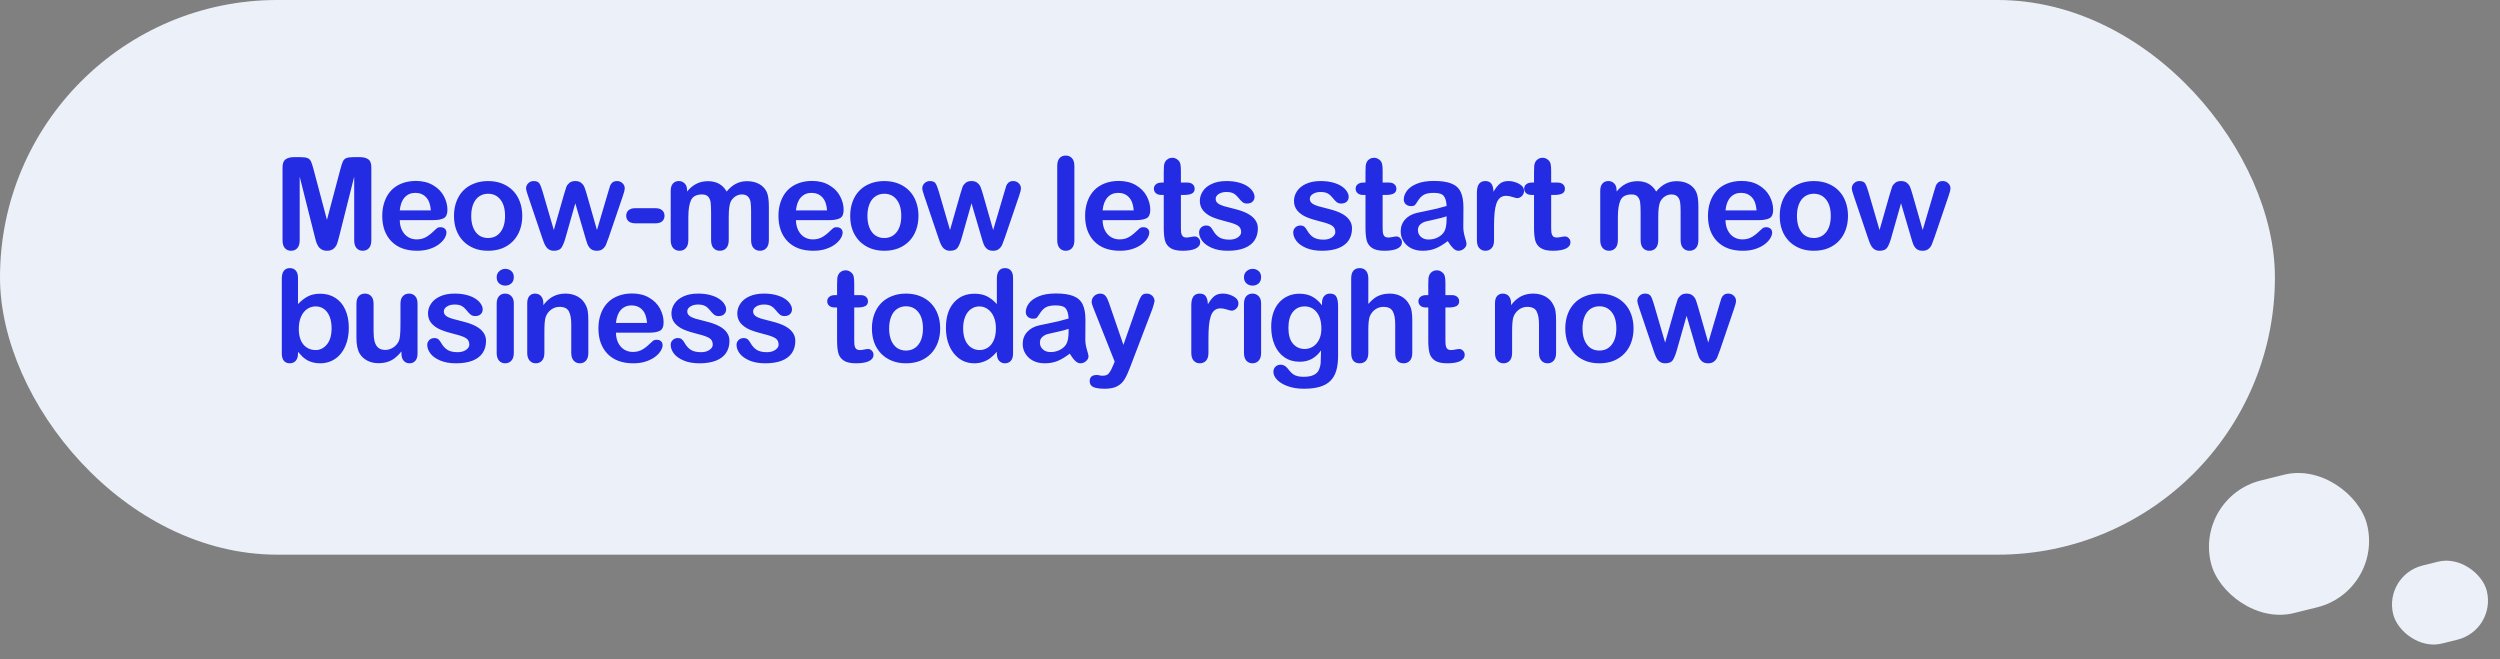
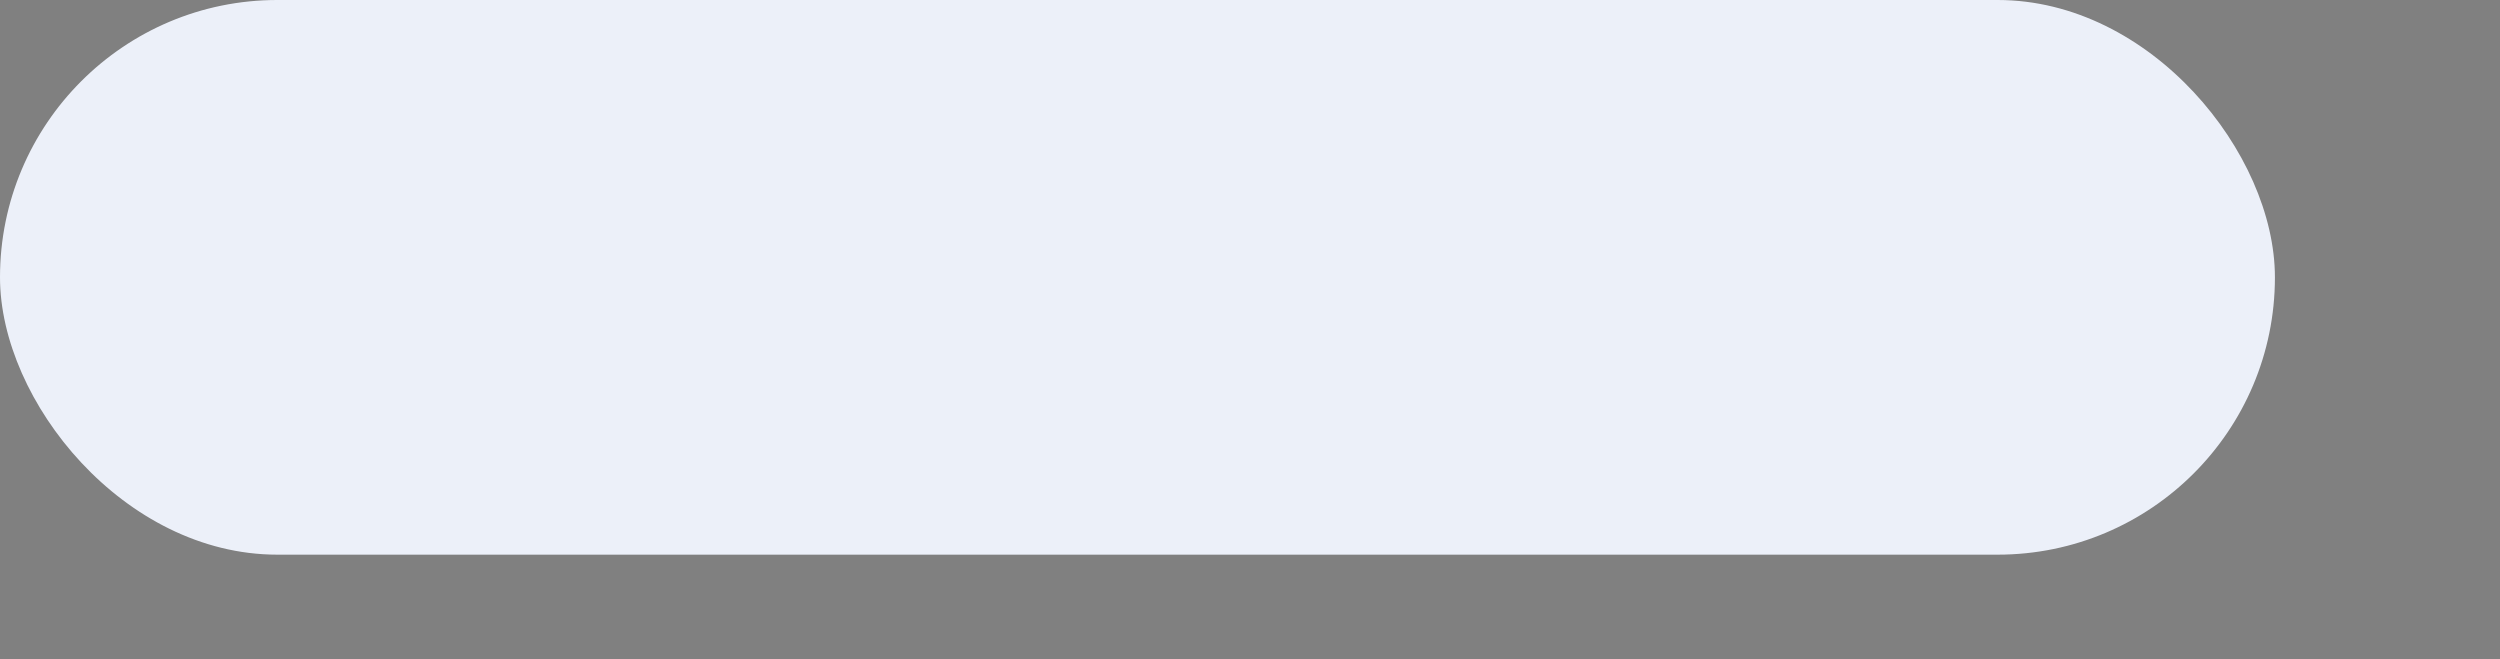
<svg xmlns="http://www.w3.org/2000/svg" width="311" height="82" viewBox="0 0 311 82" fill="none">
  <rect x="0" y="0" width="311" height="82" fill="#808080" stroke="none" />
  <rect width="283" height="69" rx="34.5" fill="#ECF0F9" />
-   <rect x="273" y="61.821" width="20" height="17" rx="8.5" transform="rotate(-13.948 273 61.821)" fill="#ECF0F9" />
-   <rect x="296.508" y="71.558" width="12" height="10" rx="5" transform="rotate(-13.948 296.508 71.558)" fill="#ECF0F9" />
-   <path d="M39.117 29.273L37.281 21.977V29.883C37.281 30.32 37.182 30.648 36.984 30.867C36.792 31.086 36.534 31.195 36.211 31.195C35.898 31.195 35.643 31.088 35.445 30.875C35.247 30.656 35.148 30.326 35.148 29.883V20.82C35.148 20.32 35.279 19.984 35.539 19.812C35.8 19.635 36.151 19.547 36.594 19.547H37.312C37.745 19.547 38.057 19.586 38.25 19.664C38.448 19.742 38.594 19.883 38.688 20.086C38.781 20.289 38.888 20.62 39.008 21.078L40.672 27.352L42.336 21.078C42.456 20.62 42.562 20.289 42.656 20.086C42.75 19.883 42.893 19.742 43.086 19.664C43.284 19.586 43.599 19.547 44.031 19.547H44.75C45.193 19.547 45.544 19.635 45.805 19.812C46.065 19.984 46.195 20.32 46.195 20.82V29.883C46.195 30.32 46.096 30.648 45.898 30.867C45.706 31.086 45.445 31.195 45.117 31.195C44.81 31.195 44.557 31.086 44.359 30.867C44.161 30.648 44.062 30.32 44.062 29.883V21.977L42.227 29.273C42.107 29.747 42.008 30.096 41.93 30.32C41.857 30.539 41.719 30.74 41.516 30.922C41.312 31.104 41.031 31.195 40.672 31.195C40.401 31.195 40.172 31.135 39.984 31.016C39.797 30.901 39.651 30.753 39.547 30.57C39.443 30.388 39.359 30.188 39.297 29.969C39.24 29.745 39.18 29.513 39.117 29.273ZM53.903 27.383H49.731C49.736 27.867 49.833 28.294 50.02 28.664C50.213 29.034 50.465 29.312 50.778 29.5C51.096 29.688 51.444 29.781 51.825 29.781C52.08 29.781 52.312 29.753 52.52 29.695C52.733 29.633 52.939 29.539 53.137 29.414C53.335 29.284 53.517 29.146 53.684 29C53.851 28.854 54.067 28.656 54.333 28.406C54.442 28.312 54.598 28.266 54.801 28.266C55.02 28.266 55.197 28.326 55.333 28.445C55.468 28.565 55.536 28.734 55.536 28.953C55.536 29.146 55.46 29.372 55.309 29.633C55.158 29.888 54.929 30.135 54.622 30.375C54.319 30.609 53.937 30.805 53.473 30.961C53.015 31.117 52.486 31.195 51.887 31.195C50.517 31.195 49.452 30.805 48.692 30.023C47.931 29.242 47.551 28.182 47.551 26.844C47.551 26.213 47.645 25.63 47.833 25.094C48.02 24.552 48.293 24.088 48.653 23.703C49.012 23.318 49.455 23.023 49.981 22.82C50.507 22.612 51.09 22.508 51.731 22.508C52.564 22.508 53.278 22.685 53.872 23.039C54.471 23.388 54.918 23.841 55.215 24.398C55.512 24.956 55.661 25.523 55.661 26.102C55.661 26.638 55.507 26.987 55.2 27.148C54.892 27.305 54.46 27.383 53.903 27.383ZM49.731 26.172H53.598C53.546 25.443 53.348 24.898 53.004 24.539C52.666 24.174 52.218 23.992 51.661 23.992C51.129 23.992 50.692 24.177 50.348 24.547C50.01 24.912 49.804 25.453 49.731 26.172ZM64.97 26.859C64.97 27.495 64.871 28.081 64.673 28.617C64.475 29.154 64.188 29.615 63.813 30C63.438 30.385 62.99 30.682 62.47 30.891C61.949 31.094 61.363 31.195 60.712 31.195C60.066 31.195 59.485 31.091 58.97 30.883C58.454 30.674 58.006 30.378 57.626 29.992C57.251 29.602 56.965 29.143 56.767 28.617C56.574 28.086 56.477 27.5 56.477 26.859C56.477 26.213 56.577 25.622 56.774 25.086C56.972 24.549 57.256 24.091 57.626 23.711C57.996 23.331 58.444 23.039 58.97 22.836C59.496 22.628 60.077 22.523 60.712 22.523C61.358 22.523 61.944 22.628 62.47 22.836C62.996 23.044 63.446 23.341 63.821 23.727C64.196 24.112 64.48 24.57 64.673 25.102C64.871 25.633 64.97 26.219 64.97 26.859ZM62.829 26.859C62.829 25.99 62.636 25.312 62.251 24.828C61.871 24.344 61.358 24.102 60.712 24.102C60.295 24.102 59.928 24.211 59.61 24.43C59.293 24.643 59.048 24.961 58.876 25.383C58.704 25.805 58.618 26.297 58.618 26.859C58.618 27.417 58.702 27.904 58.868 28.32C59.04 28.737 59.282 29.057 59.595 29.281C59.912 29.5 60.285 29.609 60.712 29.609C61.358 29.609 61.871 29.367 62.251 28.883C62.636 28.393 62.829 27.719 62.829 26.859ZM67.505 23.852L68.896 28.617L70.162 24.188C70.297 23.724 70.396 23.409 70.458 23.242C70.526 23.07 70.648 22.909 70.826 22.758C71.008 22.602 71.255 22.523 71.568 22.523C71.885 22.523 72.133 22.602 72.31 22.758C72.492 22.909 72.62 23.076 72.693 23.258C72.766 23.435 72.867 23.745 72.998 24.188L74.263 28.617L75.669 23.852C75.763 23.508 75.839 23.26 75.896 23.109C75.953 22.953 76.05 22.818 76.185 22.703C76.32 22.583 76.516 22.523 76.771 22.523C77.026 22.523 77.248 22.612 77.435 22.789C77.623 22.966 77.716 23.174 77.716 23.414C77.716 23.633 77.635 23.963 77.474 24.406L75.732 29.516C75.581 29.948 75.464 30.26 75.38 30.453C75.297 30.646 75.164 30.818 74.982 30.969C74.805 31.12 74.56 31.195 74.248 31.195C73.925 31.195 73.669 31.115 73.482 30.953C73.3 30.792 73.164 30.594 73.076 30.359C72.987 30.125 72.891 29.82 72.787 29.445L71.568 25.289L70.388 29.445C70.232 30.023 70.063 30.461 69.88 30.758C69.698 31.049 69.378 31.195 68.919 31.195C68.685 31.195 68.484 31.148 68.318 31.055C68.156 30.966 68.021 30.838 67.912 30.672C67.802 30.5 67.706 30.299 67.623 30.07C67.539 29.836 67.474 29.651 67.427 29.516L65.701 24.406C65.529 23.927 65.443 23.596 65.443 23.414C65.443 23.185 65.534 22.979 65.716 22.797C65.898 22.615 66.123 22.523 66.388 22.523C66.742 22.523 66.982 22.625 67.107 22.828C67.232 23.026 67.365 23.367 67.505 23.852ZM81.517 27.781H79.049C78.674 27.781 78.387 27.695 78.189 27.523C77.997 27.346 77.9 27.12 77.9 26.844C77.9 26.562 77.994 26.336 78.182 26.164C78.374 25.987 78.663 25.898 79.049 25.898H81.517C81.903 25.898 82.189 25.987 82.377 26.164C82.57 26.336 82.666 26.562 82.666 26.844C82.666 27.12 82.572 27.346 82.385 27.523C82.197 27.695 81.908 27.781 81.517 27.781ZM90.655 27.016V29.852C90.655 30.299 90.553 30.635 90.35 30.859C90.147 31.083 89.879 31.195 89.545 31.195C89.222 31.195 88.959 31.083 88.756 30.859C88.558 30.635 88.459 30.299 88.459 29.852V26.453C88.459 25.917 88.441 25.5 88.405 25.203C88.368 24.906 88.269 24.664 88.108 24.477C87.946 24.284 87.691 24.188 87.342 24.188C86.644 24.188 86.183 24.427 85.959 24.906C85.741 25.385 85.631 26.073 85.631 26.969V29.852C85.631 30.294 85.53 30.63 85.327 30.859C85.129 31.083 84.866 31.195 84.537 31.195C84.215 31.195 83.949 31.083 83.741 30.859C83.537 30.63 83.436 30.294 83.436 29.852V23.75C83.436 23.349 83.527 23.044 83.709 22.836C83.897 22.628 84.142 22.523 84.444 22.523C84.735 22.523 84.978 22.622 85.17 22.82C85.368 23.013 85.467 23.281 85.467 23.625V23.828C85.837 23.385 86.233 23.06 86.655 22.852C87.077 22.643 87.545 22.539 88.061 22.539C88.597 22.539 89.058 22.646 89.444 22.859C89.829 23.073 90.147 23.396 90.397 23.828C90.756 23.391 91.142 23.068 91.553 22.859C91.965 22.646 92.42 22.539 92.92 22.539C93.504 22.539 94.006 22.654 94.428 22.883C94.85 23.112 95.165 23.44 95.373 23.867C95.556 24.253 95.647 24.859 95.647 25.688V29.852C95.647 30.299 95.545 30.635 95.342 30.859C95.139 31.083 94.871 31.195 94.537 31.195C94.215 31.195 93.949 31.083 93.741 30.859C93.537 30.63 93.436 30.294 93.436 29.852V26.266C93.436 25.807 93.415 25.44 93.373 25.164C93.337 24.888 93.233 24.656 93.061 24.469C92.889 24.281 92.629 24.188 92.28 24.188C91.998 24.188 91.73 24.271 91.475 24.438C91.225 24.604 91.03 24.828 90.889 25.109C90.733 25.469 90.655 26.104 90.655 27.016ZM103.19 27.383H99.018C99.024 27.867 99.12 28.294 99.308 28.664C99.5 29.034 99.753 29.312 100.065 29.5C100.383 29.688 100.732 29.781 101.112 29.781C101.367 29.781 101.599 29.753 101.807 29.695C102.021 29.633 102.227 29.539 102.425 29.414C102.623 29.284 102.805 29.146 102.972 29C103.138 28.854 103.354 28.656 103.62 28.406C103.729 28.312 103.886 28.266 104.089 28.266C104.307 28.266 104.485 28.326 104.62 28.445C104.755 28.565 104.823 28.734 104.823 28.953C104.823 29.146 104.748 29.372 104.597 29.633C104.446 29.888 104.216 30.135 103.909 30.375C103.607 30.609 103.224 30.805 102.761 30.961C102.302 31.117 101.774 31.195 101.175 31.195C99.805 31.195 98.74 30.805 97.979 30.023C97.219 29.242 96.839 28.182 96.839 26.844C96.839 26.213 96.933 25.63 97.12 25.094C97.308 24.552 97.581 24.088 97.94 23.703C98.3 23.318 98.742 23.023 99.268 22.82C99.794 22.612 100.378 22.508 101.018 22.508C101.852 22.508 102.565 22.685 103.159 23.039C103.758 23.388 104.206 23.841 104.503 24.398C104.8 24.956 104.948 25.523 104.948 26.102C104.948 26.638 104.794 26.987 104.487 27.148C104.18 27.305 103.748 27.383 103.19 27.383ZM99.018 26.172H102.886C102.834 25.443 102.636 24.898 102.292 24.539C101.953 24.174 101.505 23.992 100.948 23.992C100.417 23.992 99.979 24.177 99.636 24.547C99.297 24.912 99.091 25.453 99.018 26.172ZM114.257 26.859C114.257 27.495 114.158 28.081 113.96 28.617C113.762 29.154 113.476 29.615 113.101 30C112.726 30.385 112.278 30.682 111.757 30.891C111.236 31.094 110.65 31.195 109.999 31.195C109.354 31.195 108.773 31.091 108.257 30.883C107.742 30.674 107.294 30.378 106.913 29.992C106.538 29.602 106.252 29.143 106.054 28.617C105.861 28.086 105.765 27.5 105.765 26.859C105.765 26.213 105.864 25.622 106.062 25.086C106.26 24.549 106.544 24.091 106.913 23.711C107.283 23.331 107.731 23.039 108.257 22.836C108.783 22.628 109.364 22.523 109.999 22.523C110.645 22.523 111.231 22.628 111.757 22.836C112.283 23.044 112.734 23.341 113.109 23.727C113.484 24.112 113.768 24.57 113.96 25.102C114.158 25.633 114.257 26.219 114.257 26.859ZM112.117 26.859C112.117 25.99 111.924 25.312 111.538 24.828C111.158 24.344 110.645 24.102 109.999 24.102C109.583 24.102 109.216 24.211 108.898 24.43C108.58 24.643 108.335 24.961 108.163 25.383C107.992 25.805 107.906 26.297 107.906 26.859C107.906 27.417 107.989 27.904 108.156 28.32C108.327 28.737 108.57 29.057 108.882 29.281C109.2 29.5 109.572 29.609 109.999 29.609C110.645 29.609 111.158 29.367 111.538 28.883C111.924 28.393 112.117 27.719 112.117 26.859ZM116.793 23.852L118.183 28.617L119.449 24.188C119.584 23.724 119.683 23.409 119.746 23.242C119.814 23.07 119.936 22.909 120.113 22.758C120.295 22.602 120.543 22.523 120.855 22.523C121.173 22.523 121.42 22.602 121.598 22.758C121.78 22.909 121.907 23.076 121.98 23.258C122.053 23.435 122.155 23.745 122.285 24.188L123.551 28.617L124.957 23.852C125.051 23.508 125.126 23.26 125.183 23.109C125.241 22.953 125.337 22.818 125.473 22.703C125.608 22.583 125.803 22.523 126.058 22.523C126.314 22.523 126.535 22.612 126.723 22.789C126.91 22.966 127.004 23.174 127.004 23.414C127.004 23.633 126.923 23.963 126.762 24.406L125.019 29.516C124.868 29.948 124.751 30.26 124.668 30.453C124.584 30.646 124.452 30.818 124.269 30.969C124.092 31.12 123.848 31.195 123.535 31.195C123.212 31.195 122.957 31.115 122.769 30.953C122.587 30.792 122.452 30.594 122.363 30.359C122.275 30.125 122.178 29.82 122.074 29.445L120.855 25.289L119.676 29.445C119.519 30.023 119.35 30.461 119.168 30.758C118.986 31.049 118.665 31.195 118.207 31.195C117.973 31.195 117.772 31.148 117.605 31.055C117.444 30.966 117.308 30.838 117.199 30.672C117.09 30.5 116.993 30.299 116.91 30.07C116.827 29.836 116.762 29.651 116.715 29.516L114.988 24.406C114.816 23.927 114.73 23.596 114.73 23.414C114.73 23.185 114.821 22.979 115.004 22.797C115.186 22.615 115.41 22.523 115.676 22.523C116.03 22.523 116.269 22.625 116.394 22.828C116.519 23.026 116.652 23.367 116.793 23.852ZM131.52 29.898V20.648C131.52 20.221 131.614 19.898 131.802 19.68C131.994 19.461 132.252 19.352 132.575 19.352C132.898 19.352 133.158 19.461 133.356 19.68C133.554 19.893 133.653 20.216 133.653 20.648V29.898C133.653 30.331 133.552 30.656 133.348 30.875C133.151 31.088 132.893 31.195 132.575 31.195C132.262 31.195 132.007 31.083 131.809 30.859C131.617 30.635 131.52 30.315 131.52 29.898ZM141.337 27.383H137.165C137.171 27.867 137.267 28.294 137.454 28.664C137.647 29.034 137.9 29.312 138.212 29.5C138.53 29.688 138.879 29.781 139.259 29.781C139.514 29.781 139.746 29.753 139.954 29.695C140.168 29.633 140.374 29.539 140.572 29.414C140.769 29.284 140.952 29.146 141.118 29C141.285 28.854 141.501 28.656 141.767 28.406C141.876 28.312 142.033 28.266 142.236 28.266C142.454 28.266 142.631 28.326 142.767 28.445C142.902 28.565 142.97 28.734 142.97 28.953C142.97 29.146 142.894 29.372 142.743 29.633C142.592 29.888 142.363 30.135 142.056 30.375C141.754 30.609 141.371 30.805 140.908 30.961C140.449 31.117 139.921 31.195 139.322 31.195C137.952 31.195 136.887 30.805 136.126 30.023C135.366 29.242 134.986 28.182 134.986 26.844C134.986 26.213 135.079 25.63 135.267 25.094C135.454 24.552 135.728 24.088 136.087 23.703C136.447 23.318 136.889 23.023 137.415 22.82C137.941 22.612 138.525 22.508 139.165 22.508C139.999 22.508 140.712 22.685 141.306 23.039C141.905 23.388 142.353 23.841 142.65 24.398C142.947 24.956 143.095 25.523 143.095 26.102C143.095 26.638 142.941 26.987 142.634 27.148C142.327 27.305 141.894 27.383 141.337 27.383ZM137.165 26.172H141.033C140.98 25.443 140.783 24.898 140.439 24.539C140.1 24.174 139.652 23.992 139.095 23.992C138.564 23.992 138.126 24.177 137.783 24.547C137.444 24.912 137.238 25.453 137.165 26.172ZM144.537 22.711H144.771V21.43C144.771 21.086 144.779 20.818 144.795 20.625C144.816 20.427 144.868 20.258 144.951 20.117C145.034 19.971 145.154 19.854 145.31 19.766C145.467 19.672 145.641 19.625 145.834 19.625C146.105 19.625 146.349 19.727 146.568 19.93C146.714 20.065 146.805 20.232 146.842 20.43C146.883 20.622 146.904 20.898 146.904 21.258V22.711H147.685C147.987 22.711 148.217 22.784 148.373 22.93C148.534 23.07 148.615 23.253 148.615 23.477C148.615 23.763 148.5 23.963 148.271 24.078C148.047 24.193 147.724 24.25 147.302 24.25H146.904V28.172C146.904 28.505 146.914 28.763 146.935 28.945C146.961 29.122 147.024 29.268 147.123 29.383C147.227 29.492 147.394 29.547 147.623 29.547C147.748 29.547 147.917 29.526 148.131 29.484C148.344 29.438 148.511 29.414 148.631 29.414C148.802 29.414 148.956 29.484 149.092 29.625C149.232 29.76 149.302 29.93 149.302 30.133C149.302 30.477 149.115 30.74 148.74 30.922C148.365 31.104 147.826 31.195 147.123 31.195C146.456 31.195 145.951 31.083 145.607 30.859C145.263 30.635 145.037 30.326 144.927 29.93C144.823 29.534 144.771 29.005 144.771 28.344V24.25H144.49C144.183 24.25 143.948 24.177 143.787 24.031C143.625 23.885 143.545 23.701 143.545 23.477C143.545 23.253 143.628 23.07 143.795 22.93C143.967 22.784 144.214 22.711 144.537 22.711ZM156.479 28.406C156.479 28.995 156.336 29.5 156.049 29.922C155.763 30.338 155.338 30.656 154.776 30.875C154.218 31.088 153.539 31.195 152.737 31.195C151.971 31.195 151.315 31.078 150.768 30.844C150.221 30.609 149.817 30.318 149.557 29.969C149.296 29.615 149.166 29.26 149.166 28.906C149.166 28.672 149.25 28.471 149.416 28.305C149.583 28.138 149.794 28.055 150.049 28.055C150.273 28.055 150.445 28.109 150.565 28.219C150.684 28.328 150.799 28.482 150.908 28.68C151.127 29.06 151.388 29.344 151.69 29.531C151.997 29.719 152.414 29.812 152.94 29.812C153.367 29.812 153.716 29.719 153.987 29.531C154.263 29.338 154.401 29.12 154.401 28.875C154.401 28.5 154.257 28.227 153.971 28.055C153.69 27.883 153.224 27.719 152.573 27.562C151.838 27.38 151.239 27.19 150.776 26.992C150.317 26.789 149.95 26.523 149.674 26.195C149.398 25.867 149.26 25.463 149.26 24.984C149.26 24.557 149.388 24.154 149.643 23.773C149.898 23.393 150.273 23.091 150.768 22.867C151.268 22.638 151.869 22.523 152.573 22.523C153.125 22.523 153.619 22.581 154.057 22.695C154.5 22.81 154.867 22.963 155.158 23.156C155.455 23.349 155.679 23.562 155.83 23.797C155.987 24.031 156.065 24.26 156.065 24.484C156.065 24.729 155.981 24.93 155.815 25.086C155.653 25.242 155.421 25.32 155.119 25.32C154.901 25.32 154.713 25.258 154.557 25.133C154.406 25.008 154.231 24.82 154.033 24.57C153.872 24.362 153.682 24.195 153.463 24.07C153.244 23.945 152.948 23.883 152.573 23.883C152.187 23.883 151.867 23.966 151.612 24.133C151.356 24.294 151.229 24.497 151.229 24.742C151.229 24.966 151.323 25.151 151.51 25.297C151.698 25.438 151.95 25.555 152.268 25.648C152.586 25.742 153.023 25.857 153.58 25.992C154.242 26.154 154.781 26.346 155.198 26.57C155.619 26.794 155.937 27.06 156.151 27.367C156.369 27.669 156.479 28.016 156.479 28.406ZM168.191 28.406C168.191 28.995 168.047 29.5 167.761 29.922C167.474 30.338 167.05 30.656 166.488 30.875C165.93 31.088 165.251 31.195 164.448 31.195C163.683 31.195 163.027 31.078 162.48 30.844C161.933 30.609 161.529 30.318 161.269 29.969C161.008 29.615 160.878 29.26 160.878 28.906C160.878 28.672 160.961 28.471 161.128 28.305C161.295 28.138 161.506 28.055 161.761 28.055C161.985 28.055 162.157 28.109 162.277 28.219C162.396 28.328 162.511 28.482 162.62 28.68C162.839 29.06 163.099 29.344 163.402 29.531C163.709 29.719 164.126 29.812 164.652 29.812C165.079 29.812 165.428 29.719 165.698 29.531C165.974 29.338 166.113 29.12 166.113 28.875C166.113 28.5 165.969 28.227 165.683 28.055C165.402 27.883 164.935 27.719 164.284 27.562C163.55 27.38 162.951 27.19 162.488 26.992C162.029 26.789 161.662 26.523 161.386 26.195C161.11 25.867 160.972 25.463 160.972 24.984C160.972 24.557 161.099 24.154 161.355 23.773C161.61 23.393 161.985 23.091 162.48 22.867C162.98 22.638 163.581 22.523 164.284 22.523C164.836 22.523 165.331 22.581 165.769 22.695C166.211 22.81 166.579 22.963 166.87 23.156C167.167 23.349 167.391 23.562 167.542 23.797C167.698 24.031 167.777 24.26 167.777 24.484C167.777 24.729 167.693 24.93 167.527 25.086C167.365 25.242 167.133 25.32 166.831 25.32C166.613 25.32 166.425 25.258 166.269 25.133C166.118 25.008 165.943 24.82 165.745 24.57C165.584 24.362 165.394 24.195 165.175 24.07C164.956 23.945 164.659 23.883 164.284 23.883C163.899 23.883 163.579 23.966 163.323 24.133C163.068 24.294 162.941 24.497 162.941 24.742C162.941 24.966 163.034 25.151 163.222 25.297C163.409 25.438 163.662 25.555 163.98 25.648C164.297 25.742 164.735 25.857 165.292 25.992C165.954 26.154 166.493 26.346 166.909 26.57C167.331 26.794 167.649 27.06 167.863 27.367C168.081 27.669 168.191 28.016 168.191 28.406ZM169.633 22.711H169.867V21.43C169.867 21.086 169.875 20.818 169.89 20.625C169.911 20.427 169.963 20.258 170.047 20.117C170.13 19.971 170.25 19.854 170.406 19.766C170.562 19.672 170.737 19.625 170.929 19.625C171.2 19.625 171.445 19.727 171.664 19.93C171.81 20.065 171.901 20.232 171.937 20.43C171.979 20.622 172 20.898 172 21.258V22.711H172.781C173.083 22.711 173.312 22.784 173.468 22.93C173.63 23.07 173.711 23.253 173.711 23.477C173.711 23.763 173.596 23.963 173.367 24.078C173.143 24.193 172.82 24.25 172.398 24.25H172V28.172C172 28.505 172.01 28.763 172.031 28.945C172.057 29.122 172.119 29.268 172.218 29.383C172.323 29.492 172.489 29.547 172.718 29.547C172.843 29.547 173.013 29.526 173.226 29.484C173.44 29.438 173.606 29.414 173.726 29.414C173.898 29.414 174.052 29.484 174.187 29.625C174.328 29.76 174.398 29.93 174.398 30.133C174.398 30.477 174.211 30.74 173.836 30.922C173.461 31.104 172.922 31.195 172.218 31.195C171.552 31.195 171.047 31.083 170.703 30.859C170.359 30.635 170.133 30.326 170.023 29.93C169.919 29.534 169.867 29.005 169.867 28.344V24.25H169.586C169.278 24.25 169.044 24.177 168.883 24.031C168.721 23.885 168.64 23.701 168.64 23.477C168.64 23.253 168.724 23.07 168.89 22.93C169.062 22.784 169.31 22.711 169.633 22.711ZM180.098 29.992C179.582 30.393 179.082 30.695 178.598 30.898C178.119 31.096 177.58 31.195 176.981 31.195C176.434 31.195 175.952 31.088 175.535 30.875C175.124 30.656 174.806 30.362 174.582 29.992C174.358 29.622 174.246 29.221 174.246 28.789C174.246 28.206 174.431 27.708 174.801 27.297C175.171 26.885 175.679 26.609 176.324 26.469C176.46 26.438 176.796 26.367 177.332 26.258C177.869 26.148 178.327 26.049 178.707 25.961C179.093 25.867 179.509 25.755 179.957 25.625C179.931 25.062 179.817 24.651 179.613 24.391C179.416 24.125 179.001 23.992 178.371 23.992C177.83 23.992 177.421 24.068 177.145 24.219C176.874 24.37 176.639 24.596 176.442 24.898C176.249 25.201 176.111 25.401 176.027 25.5C175.949 25.594 175.777 25.641 175.512 25.641C175.272 25.641 175.064 25.565 174.887 25.414C174.715 25.258 174.629 25.06 174.629 24.82C174.629 24.445 174.762 24.081 175.027 23.727C175.293 23.372 175.707 23.081 176.27 22.852C176.832 22.622 177.533 22.508 178.371 22.508C179.309 22.508 180.046 22.62 180.582 22.844C181.119 23.062 181.496 23.412 181.715 23.891C181.939 24.37 182.051 25.005 182.051 25.797C182.051 26.297 182.048 26.721 182.043 27.07C182.043 27.419 182.041 27.807 182.035 28.234C182.035 28.635 182.1 29.055 182.231 29.492C182.366 29.924 182.434 30.203 182.434 30.328C182.434 30.547 182.33 30.747 182.121 30.93C181.918 31.107 181.686 31.195 181.426 31.195C181.207 31.195 180.991 31.094 180.777 30.891C180.564 30.682 180.337 30.383 180.098 29.992ZM179.957 26.906C179.645 27.021 179.189 27.143 178.59 27.273C177.996 27.398 177.585 27.492 177.356 27.555C177.126 27.612 176.908 27.729 176.699 27.906C176.491 28.078 176.387 28.32 176.387 28.633C176.387 28.956 176.509 29.232 176.754 29.461C176.999 29.685 177.319 29.797 177.715 29.797C178.137 29.797 178.525 29.706 178.879 29.523C179.238 29.336 179.501 29.096 179.668 28.805C179.861 28.482 179.957 27.951 179.957 27.211V26.906ZM185.86 28.117V29.898C185.86 30.331 185.758 30.656 185.555 30.875C185.352 31.088 185.094 31.195 184.782 31.195C184.475 31.195 184.222 31.086 184.024 30.867C183.826 30.648 183.727 30.326 183.727 29.898V23.961C183.727 23.003 184.074 22.523 184.766 22.523C185.12 22.523 185.376 22.635 185.532 22.859C185.688 23.083 185.774 23.414 185.79 23.852C186.045 23.414 186.305 23.083 186.571 22.859C186.842 22.635 187.201 22.523 187.649 22.523C188.097 22.523 188.532 22.635 188.954 22.859C189.376 23.083 189.587 23.38 189.587 23.75C189.587 24.01 189.495 24.227 189.313 24.398C189.136 24.565 188.943 24.648 188.735 24.648C188.657 24.648 188.467 24.602 188.165 24.508C187.868 24.409 187.605 24.359 187.376 24.359C187.063 24.359 186.808 24.443 186.61 24.609C186.412 24.771 186.258 25.013 186.149 25.336C186.04 25.659 185.964 26.044 185.923 26.492C185.881 26.935 185.86 27.477 185.86 28.117ZM190.599 22.711H190.833V21.43C190.833 21.086 190.841 20.818 190.857 20.625C190.877 20.427 190.929 20.258 191.013 20.117C191.096 19.971 191.216 19.854 191.372 19.766C191.528 19.672 191.703 19.625 191.896 19.625C192.166 19.625 192.411 19.727 192.63 19.93C192.776 20.065 192.867 20.232 192.903 20.43C192.945 20.622 192.966 20.898 192.966 21.258V22.711H193.747C194.049 22.711 194.278 22.784 194.435 22.93C194.596 23.07 194.677 23.253 194.677 23.477C194.677 23.763 194.562 23.963 194.333 24.078C194.109 24.193 193.786 24.25 193.364 24.25H192.966V28.172C192.966 28.505 192.976 28.763 192.997 28.945C193.023 29.122 193.086 29.268 193.185 29.383C193.289 29.492 193.456 29.547 193.685 29.547C193.81 29.547 193.979 29.526 194.193 29.484C194.406 29.438 194.573 29.414 194.693 29.414C194.864 29.414 195.018 29.484 195.153 29.625C195.294 29.76 195.364 29.93 195.364 30.133C195.364 30.477 195.177 30.74 194.802 30.922C194.427 31.104 193.888 31.195 193.185 31.195C192.518 31.195 192.013 31.083 191.669 30.859C191.325 30.635 191.099 30.326 190.989 29.93C190.885 29.534 190.833 29.005 190.833 28.344V24.25H190.552C190.245 24.25 190.01 24.177 189.849 24.031C189.687 23.885 189.607 23.701 189.607 23.477C189.607 23.253 189.69 23.07 189.857 22.93C190.028 22.784 190.276 22.711 190.599 22.711ZM206.287 27.016V29.852C206.287 30.299 206.186 30.635 205.982 30.859C205.779 31.083 205.511 31.195 205.178 31.195C204.855 31.195 204.592 31.083 204.389 30.859C204.191 30.635 204.092 30.299 204.092 29.852V26.453C204.092 25.917 204.074 25.5 204.037 25.203C204.001 24.906 203.902 24.664 203.74 24.477C203.579 24.284 203.324 24.188 202.975 24.188C202.277 24.188 201.816 24.427 201.592 24.906C201.373 25.385 201.264 26.073 201.264 26.969V29.852C201.264 30.294 201.162 30.63 200.959 30.859C200.761 31.083 200.498 31.195 200.17 31.195C199.847 31.195 199.581 31.083 199.373 30.859C199.17 30.63 199.068 30.294 199.068 29.852V23.75C199.068 23.349 199.16 23.044 199.342 22.836C199.529 22.628 199.774 22.523 200.076 22.523C200.368 22.523 200.61 22.622 200.803 22.82C201.001 23.013 201.1 23.281 201.1 23.625V23.828C201.469 23.385 201.865 23.06 202.287 22.852C202.709 22.643 203.178 22.539 203.693 22.539C204.23 22.539 204.691 22.646 205.076 22.859C205.462 23.073 205.779 23.396 206.029 23.828C206.389 23.391 206.774 23.068 207.186 22.859C207.597 22.646 208.053 22.539 208.553 22.539C209.136 22.539 209.639 22.654 210.061 22.883C210.482 23.112 210.798 23.44 211.006 23.867C211.188 24.253 211.279 24.859 211.279 25.688V29.852C211.279 30.299 211.178 30.635 210.975 30.859C210.772 31.083 210.503 31.195 210.17 31.195C209.847 31.195 209.581 31.083 209.373 30.859C209.17 30.63 209.068 30.294 209.068 29.852V26.266C209.068 25.807 209.048 25.44 209.006 25.164C208.969 24.888 208.865 24.656 208.693 24.469C208.522 24.281 208.261 24.188 207.912 24.188C207.631 24.188 207.363 24.271 207.107 24.438C206.857 24.604 206.662 24.828 206.522 25.109C206.365 25.469 206.287 26.104 206.287 27.016ZM218.823 27.383H214.651C214.656 27.867 214.753 28.294 214.94 28.664C215.133 29.034 215.385 29.312 215.698 29.5C216.016 29.688 216.364 29.781 216.745 29.781C217 29.781 217.232 29.753 217.44 29.695C217.654 29.633 217.859 29.539 218.057 29.414C218.255 29.284 218.437 29.146 218.604 29C218.771 28.854 218.987 28.656 219.253 28.406C219.362 28.312 219.518 28.266 219.721 28.266C219.94 28.266 220.117 28.326 220.253 28.445C220.388 28.565 220.456 28.734 220.456 28.953C220.456 29.146 220.38 29.372 220.229 29.633C220.078 29.888 219.849 30.135 219.542 30.375C219.239 30.609 218.857 30.805 218.393 30.961C217.935 31.117 217.406 31.195 216.807 31.195C215.437 31.195 214.372 30.805 213.612 30.023C212.851 29.242 212.471 28.182 212.471 26.844C212.471 26.213 212.565 25.63 212.753 25.094C212.94 24.552 213.213 24.088 213.573 23.703C213.932 23.318 214.375 23.023 214.901 22.82C215.427 22.612 216.01 22.508 216.651 22.508C217.484 22.508 218.198 22.685 218.792 23.039C219.391 23.388 219.838 23.841 220.135 24.398C220.432 24.956 220.581 25.523 220.581 26.102C220.581 26.638 220.427 26.987 220.12 27.148C219.812 27.305 219.38 27.383 218.823 27.383ZM214.651 26.172H218.518C218.466 25.443 218.268 24.898 217.924 24.539C217.586 24.174 217.138 23.992 216.581 23.992C216.049 23.992 215.612 24.177 215.268 24.547C214.93 24.912 214.724 25.453 214.651 26.172ZM229.89 26.859C229.89 27.495 229.791 28.081 229.593 28.617C229.395 29.154 229.108 29.615 228.733 30C228.358 30.385 227.911 30.682 227.39 30.891C226.869 31.094 226.283 31.195 225.632 31.195C224.986 31.195 224.405 31.091 223.89 30.883C223.374 30.674 222.926 30.378 222.546 29.992C222.171 29.602 221.884 29.143 221.687 28.617C221.494 28.086 221.398 27.5 221.398 26.859C221.398 26.213 221.496 25.622 221.694 25.086C221.892 24.549 222.176 24.091 222.546 23.711C222.916 23.331 223.364 23.039 223.89 22.836C224.416 22.628 224.996 22.523 225.632 22.523C226.278 22.523 226.864 22.628 227.39 22.836C227.916 23.044 228.366 23.341 228.741 23.727C229.116 24.112 229.4 24.57 229.593 25.102C229.791 25.633 229.89 26.219 229.89 26.859ZM227.749 26.859C227.749 25.99 227.556 25.312 227.171 24.828C226.791 24.344 226.278 24.102 225.632 24.102C225.215 24.102 224.848 24.211 224.53 24.43C224.213 24.643 223.968 24.961 223.796 25.383C223.624 25.805 223.538 26.297 223.538 26.859C223.538 27.417 223.621 27.904 223.788 28.32C223.96 28.737 224.202 29.057 224.515 29.281C224.832 29.5 225.205 29.609 225.632 29.609C226.278 29.609 226.791 29.367 227.171 28.883C227.556 28.393 227.749 27.719 227.749 26.859ZM232.425 23.852L233.816 28.617L235.082 24.188C235.217 23.724 235.316 23.409 235.378 23.242C235.446 23.07 235.569 22.909 235.746 22.758C235.928 22.602 236.175 22.523 236.488 22.523C236.806 22.523 237.053 22.602 237.23 22.758C237.412 22.909 237.54 23.076 237.613 23.258C237.686 23.435 237.787 23.745 237.917 24.188L239.183 28.617L240.589 23.852C240.683 23.508 240.759 23.26 240.816 23.109C240.873 22.953 240.97 22.818 241.105 22.703C241.24 22.583 241.436 22.523 241.691 22.523C241.946 22.523 242.167 22.612 242.355 22.789C242.542 22.966 242.636 23.174 242.636 23.414C242.636 23.633 242.556 23.963 242.394 24.406L240.652 29.516C240.501 29.948 240.384 30.26 240.3 30.453C240.217 30.646 240.084 30.818 239.902 30.969C239.725 31.12 239.48 31.195 239.167 31.195C238.845 31.195 238.589 31.115 238.402 30.953C238.22 30.792 238.084 30.594 237.996 30.359C237.907 30.125 237.811 29.82 237.707 29.445L236.488 25.289L235.308 29.445C235.152 30.023 234.983 30.461 234.8 30.758C234.618 31.049 234.298 31.195 233.839 31.195C233.605 31.195 233.404 31.148 233.238 31.055C233.076 30.966 232.941 30.838 232.832 30.672C232.722 30.5 232.626 30.299 232.542 30.07C232.459 29.836 232.394 29.651 232.347 29.516L230.621 24.406C230.449 23.927 230.363 23.596 230.363 23.414C230.363 23.185 230.454 22.979 230.636 22.797C230.819 22.615 231.042 22.523 231.308 22.523C231.662 22.523 231.902 22.625 232.027 22.828C232.152 23.026 232.285 23.367 232.425 23.852ZM37.07 34.57V37.828C37.471 37.411 37.88 37.094 38.297 36.875C38.714 36.651 39.229 36.539 39.844 36.539C40.552 36.539 41.172 36.708 41.703 37.047C42.24 37.38 42.654 37.867 42.945 38.508C43.242 39.143 43.391 39.898 43.391 40.773C43.391 41.419 43.307 42.013 43.141 42.555C42.979 43.091 42.742 43.557 42.43 43.953C42.117 44.349 41.737 44.656 41.289 44.875C40.846 45.089 40.357 45.195 39.82 45.195C39.492 45.195 39.182 45.156 38.891 45.078C38.604 45 38.359 44.898 38.156 44.773C37.953 44.643 37.779 44.51 37.633 44.375C37.492 44.24 37.305 44.036 37.07 43.766V43.977C37.07 44.378 36.974 44.682 36.781 44.891C36.589 45.094 36.344 45.195 36.047 45.195C35.745 45.195 35.503 45.094 35.32 44.891C35.143 44.682 35.055 44.378 35.055 43.977V34.664C35.055 34.232 35.141 33.906 35.312 33.688C35.49 33.464 35.734 33.352 36.047 33.352C36.375 33.352 36.628 33.458 36.805 33.672C36.982 33.88 37.07 34.18 37.07 34.57ZM37.172 40.906C37.172 41.755 37.365 42.409 37.75 42.867C38.141 43.32 38.651 43.547 39.281 43.547C39.818 43.547 40.279 43.315 40.664 42.852C41.055 42.383 41.25 41.714 41.25 40.844C41.25 40.281 41.169 39.797 41.008 39.391C40.846 38.984 40.617 38.672 40.32 38.453C40.023 38.229 39.677 38.117 39.281 38.117C38.875 38.117 38.513 38.229 38.195 38.453C37.878 38.672 37.628 38.992 37.445 39.414C37.263 39.831 37.172 40.328 37.172 40.906ZM49.942 43.992V43.719C49.687 44.042 49.418 44.312 49.137 44.531C48.856 44.75 48.549 44.911 48.215 45.016C47.882 45.125 47.502 45.18 47.075 45.18C46.559 45.18 46.096 45.073 45.684 44.859C45.278 44.646 44.963 44.352 44.739 43.977C44.473 43.523 44.34 42.872 44.34 42.023V37.797C44.34 37.37 44.437 37.052 44.629 36.844C44.822 36.63 45.077 36.523 45.395 36.523C45.718 36.523 45.978 36.63 46.176 36.844C46.374 37.057 46.473 37.375 46.473 37.797V41.211C46.473 41.706 46.515 42.122 46.598 42.461C46.681 42.794 46.83 43.057 47.043 43.25C47.262 43.438 47.556 43.531 47.926 43.531C48.286 43.531 48.624 43.425 48.942 43.211C49.26 42.997 49.491 42.719 49.637 42.375C49.757 42.073 49.817 41.411 49.817 40.391V37.797C49.817 37.375 49.916 37.057 50.114 36.844C50.312 36.63 50.569 36.523 50.887 36.523C51.205 36.523 51.46 36.63 51.653 36.844C51.846 37.052 51.942 37.37 51.942 37.797V43.977C51.942 44.383 51.848 44.688 51.661 44.891C51.478 45.094 51.241 45.195 50.95 45.195C50.658 45.195 50.416 45.091 50.223 44.883C50.036 44.669 49.942 44.372 49.942 43.992ZM60.462 42.406C60.462 42.995 60.319 43.5 60.032 43.922C59.746 44.339 59.321 44.656 58.759 44.875C58.202 45.089 57.522 45.195 56.72 45.195C55.954 45.195 55.298 45.078 54.751 44.844C54.204 44.609 53.8 44.318 53.54 43.969C53.28 43.615 53.149 43.26 53.149 42.906C53.149 42.672 53.233 42.471 53.399 42.305C53.566 42.138 53.777 42.055 54.032 42.055C54.256 42.055 54.428 42.109 54.548 42.219C54.668 42.328 54.782 42.482 54.892 42.68C55.11 43.06 55.371 43.344 55.673 43.531C55.98 43.719 56.397 43.812 56.923 43.812C57.35 43.812 57.699 43.719 57.97 43.531C58.246 43.339 58.384 43.12 58.384 42.875C58.384 42.5 58.24 42.227 57.954 42.055C57.673 41.883 57.207 41.719 56.556 41.562C55.821 41.38 55.222 41.19 54.759 40.992C54.3 40.789 53.933 40.523 53.657 40.195C53.381 39.867 53.243 39.464 53.243 38.984C53.243 38.557 53.371 38.154 53.626 37.773C53.881 37.393 54.256 37.091 54.751 36.867C55.251 36.638 55.852 36.523 56.556 36.523C57.108 36.523 57.602 36.581 58.04 36.695C58.483 36.81 58.85 36.964 59.142 37.156C59.438 37.349 59.662 37.562 59.813 37.797C59.97 38.031 60.048 38.26 60.048 38.484C60.048 38.729 59.965 38.93 59.798 39.086C59.636 39.242 59.405 39.32 59.102 39.32C58.884 39.32 58.696 39.258 58.54 39.133C58.389 39.008 58.215 38.82 58.017 38.57C57.855 38.362 57.665 38.195 57.446 38.07C57.227 37.945 56.931 37.883 56.556 37.883C56.17 37.883 55.85 37.966 55.595 38.133C55.34 38.294 55.212 38.497 55.212 38.742C55.212 38.966 55.306 39.151 55.493 39.297C55.681 39.438 55.933 39.555 56.251 39.648C56.569 39.742 57.006 39.857 57.563 39.992C58.225 40.154 58.764 40.346 59.181 40.57C59.602 40.794 59.92 41.06 60.134 41.367C60.352 41.669 60.462 42.016 60.462 42.406ZM63.919 37.734V43.898C63.919 44.325 63.818 44.648 63.615 44.867C63.412 45.086 63.154 45.195 62.841 45.195C62.529 45.195 62.273 45.083 62.076 44.859C61.883 44.635 61.787 44.315 61.787 43.898V37.797C61.787 37.375 61.883 37.057 62.076 36.844C62.273 36.63 62.529 36.523 62.841 36.523C63.154 36.523 63.412 36.63 63.615 36.844C63.818 37.057 63.919 37.354 63.919 37.734ZM62.865 35.531C62.568 35.531 62.313 35.44 62.099 35.258C61.891 35.075 61.787 34.818 61.787 34.484C61.787 34.182 61.893 33.935 62.107 33.742C62.326 33.544 62.578 33.445 62.865 33.445C63.141 33.445 63.386 33.534 63.599 33.711C63.813 33.888 63.919 34.146 63.919 34.484C63.919 34.812 63.815 35.07 63.607 35.258C63.398 35.44 63.151 35.531 62.865 35.531ZM67.588 37.703V37.961C67.963 37.466 68.372 37.104 68.814 36.875C69.262 36.641 69.775 36.523 70.353 36.523C70.916 36.523 71.418 36.646 71.861 36.891C72.304 37.135 72.635 37.482 72.853 37.93C72.994 38.19 73.085 38.471 73.127 38.773C73.168 39.075 73.189 39.461 73.189 39.93V43.898C73.189 44.325 73.09 44.648 72.892 44.867C72.7 45.086 72.447 45.195 72.135 45.195C71.817 45.195 71.559 45.083 71.361 44.859C71.163 44.635 71.064 44.315 71.064 43.898V40.344C71.064 39.641 70.965 39.104 70.767 38.734C70.575 38.359 70.187 38.172 69.603 38.172C69.223 38.172 68.877 38.286 68.564 38.516C68.252 38.74 68.023 39.05 67.877 39.445C67.773 39.763 67.721 40.357 67.721 41.227V43.898C67.721 44.331 67.619 44.656 67.416 44.875C67.218 45.089 66.96 45.195 66.642 45.195C66.335 45.195 66.083 45.083 65.885 44.859C65.687 44.635 65.588 44.315 65.588 43.898V37.734C65.588 37.328 65.676 37.026 65.853 36.828C66.031 36.625 66.273 36.523 66.58 36.523C66.767 36.523 66.937 36.568 67.088 36.656C67.239 36.745 67.359 36.878 67.447 37.055C67.541 37.232 67.588 37.448 67.588 37.703ZM80.795 41.383H76.623C76.629 41.867 76.725 42.294 76.912 42.664C77.105 43.034 77.358 43.312 77.67 43.5C77.988 43.688 78.337 43.781 78.717 43.781C78.972 43.781 79.204 43.753 79.412 43.695C79.626 43.633 79.832 43.539 80.03 43.414C80.228 43.284 80.41 43.146 80.577 43C80.743 42.854 80.959 42.656 81.225 42.406C81.334 42.312 81.491 42.266 81.694 42.266C81.912 42.266 82.09 42.325 82.225 42.445C82.36 42.565 82.428 42.734 82.428 42.953C82.428 43.146 82.353 43.372 82.202 43.633C82.05 43.888 81.821 44.135 81.514 44.375C81.212 44.609 80.829 44.805 80.366 44.961C79.907 45.117 79.379 45.195 78.78 45.195C77.41 45.195 76.345 44.805 75.584 44.023C74.824 43.242 74.444 42.182 74.444 40.844C74.444 40.214 74.537 39.63 74.725 39.094C74.912 38.552 75.186 38.089 75.545 37.703C75.905 37.318 76.347 37.023 76.873 36.82C77.4 36.612 77.983 36.508 78.623 36.508C79.457 36.508 80.17 36.685 80.764 37.039C81.363 37.388 81.811 37.841 82.108 38.398C82.405 38.956 82.553 39.523 82.553 40.102C82.553 40.638 82.4 40.987 82.092 41.148C81.785 41.305 81.353 41.383 80.795 41.383ZM76.623 40.172H80.491C80.439 39.443 80.241 38.898 79.897 38.539C79.558 38.175 79.11 37.992 78.553 37.992C78.022 37.992 77.584 38.177 77.241 38.547C76.902 38.911 76.696 39.453 76.623 40.172ZM90.745 42.406C90.745 42.995 90.602 43.5 90.315 43.922C90.029 44.339 89.604 44.656 89.042 44.875C88.485 45.089 87.805 45.195 87.003 45.195C86.237 45.195 85.581 45.078 85.034 44.844C84.487 44.609 84.084 44.318 83.823 43.969C83.563 43.615 83.433 43.26 83.433 42.906C83.433 42.672 83.516 42.471 83.683 42.305C83.849 42.138 84.06 42.055 84.315 42.055C84.539 42.055 84.711 42.109 84.831 42.219C84.951 42.328 85.065 42.482 85.175 42.68C85.393 43.06 85.654 43.344 85.956 43.531C86.263 43.719 86.68 43.812 87.206 43.812C87.633 43.812 87.982 43.719 88.253 43.531C88.529 43.339 88.667 43.12 88.667 42.875C88.667 42.5 88.524 42.227 88.237 42.055C87.956 41.883 87.49 41.719 86.839 41.562C86.104 41.38 85.505 41.19 85.042 40.992C84.584 40.789 84.216 40.523 83.94 40.195C83.664 39.867 83.526 39.464 83.526 38.984C83.526 38.557 83.654 38.154 83.909 37.773C84.164 37.393 84.539 37.091 85.034 36.867C85.534 36.638 86.136 36.523 86.839 36.523C87.391 36.523 87.886 36.581 88.323 36.695C88.766 36.81 89.133 36.964 89.425 37.156C89.722 37.349 89.945 37.562 90.097 37.797C90.253 38.031 90.331 38.26 90.331 38.484C90.331 38.729 90.248 38.93 90.081 39.086C89.919 39.242 89.688 39.32 89.386 39.32C89.167 39.32 88.979 39.258 88.823 39.133C88.672 39.008 88.498 38.82 88.3 38.57C88.138 38.362 87.948 38.195 87.729 38.07C87.511 37.945 87.214 37.883 86.839 37.883C86.453 37.883 86.133 37.966 85.878 38.133C85.623 38.294 85.495 38.497 85.495 38.742C85.495 38.966 85.589 39.151 85.776 39.297C85.964 39.438 86.216 39.555 86.534 39.648C86.852 39.742 87.289 39.857 87.847 39.992C88.508 40.154 89.047 40.346 89.464 40.57C89.886 40.794 90.203 41.06 90.417 41.367C90.636 41.669 90.745 42.016 90.745 42.406ZM98.937 42.406C98.937 42.995 98.794 43.5 98.507 43.922C98.221 44.339 97.796 44.656 97.234 44.875C96.677 45.089 95.997 45.195 95.195 45.195C94.429 45.195 93.773 45.078 93.226 44.844C92.679 44.609 92.275 44.318 92.015 43.969C91.755 43.615 91.624 43.26 91.624 42.906C91.624 42.672 91.708 42.471 91.874 42.305C92.041 42.138 92.252 42.055 92.507 42.055C92.731 42.055 92.903 42.109 93.023 42.219C93.143 42.328 93.257 42.482 93.367 42.68C93.585 43.06 93.846 43.344 94.148 43.531C94.455 43.719 94.872 43.812 95.398 43.812C95.825 43.812 96.174 43.719 96.445 43.531C96.721 43.339 96.859 43.12 96.859 42.875C96.859 42.5 96.716 42.227 96.429 42.055C96.148 41.883 95.682 41.719 95.031 41.562C94.296 41.38 93.697 41.19 93.234 40.992C92.775 40.789 92.408 40.523 92.132 40.195C91.856 39.867 91.718 39.464 91.718 38.984C91.718 38.557 91.846 38.154 92.101 37.773C92.356 37.393 92.731 37.091 93.226 36.867C93.726 36.638 94.328 36.523 95.031 36.523C95.583 36.523 96.078 36.581 96.515 36.695C96.958 36.81 97.325 36.964 97.617 37.156C97.913 37.349 98.137 37.562 98.288 37.797C98.445 38.031 98.523 38.26 98.523 38.484C98.523 38.729 98.439 38.93 98.273 39.086C98.111 39.242 97.88 39.32 97.578 39.32C97.359 39.32 97.171 39.258 97.015 39.133C96.864 39.008 96.689 38.82 96.492 38.57C96.33 38.362 96.14 38.195 95.921 38.07C95.703 37.945 95.406 37.883 95.031 37.883C94.645 37.883 94.325 37.966 94.07 38.133C93.814 38.294 93.687 38.497 93.687 38.742C93.687 38.966 93.781 39.151 93.968 39.297C94.156 39.438 94.408 39.555 94.726 39.648C95.044 39.742 95.481 39.857 96.038 39.992C96.7 40.154 97.239 40.346 97.656 40.57C98.078 40.794 98.395 41.06 98.609 41.367C98.828 41.669 98.937 42.016 98.937 42.406ZM103.899 36.711H104.133V35.43C104.133 35.086 104.141 34.818 104.157 34.625C104.177 34.427 104.229 34.258 104.313 34.117C104.396 33.971 104.516 33.854 104.672 33.766C104.828 33.672 105.003 33.625 105.196 33.625C105.466 33.625 105.711 33.727 105.93 33.93C106.076 34.065 106.167 34.232 106.203 34.43C106.245 34.622 106.266 34.898 106.266 35.258V36.711H107.047C107.349 36.711 107.578 36.784 107.735 36.93C107.896 37.07 107.977 37.253 107.977 37.477C107.977 37.763 107.862 37.964 107.633 38.078C107.409 38.193 107.086 38.25 106.664 38.25H106.266V42.172C106.266 42.505 106.276 42.763 106.297 42.945C106.323 43.122 106.386 43.268 106.485 43.383C106.589 43.492 106.756 43.547 106.985 43.547C107.11 43.547 107.279 43.526 107.493 43.484C107.706 43.438 107.873 43.414 107.993 43.414C108.164 43.414 108.318 43.484 108.453 43.625C108.594 43.76 108.664 43.93 108.664 44.133C108.664 44.477 108.477 44.74 108.102 44.922C107.727 45.104 107.188 45.195 106.485 45.195C105.818 45.195 105.313 45.083 104.969 44.859C104.625 44.635 104.399 44.325 104.289 43.93C104.185 43.534 104.133 43.005 104.133 42.344V38.25H103.852C103.545 38.25 103.31 38.177 103.149 38.031C102.987 37.885 102.907 37.7 102.907 37.477C102.907 37.253 102.99 37.07 103.157 36.93C103.328 36.784 103.576 36.711 103.899 36.711ZM116.958 40.859C116.958 41.495 116.859 42.081 116.661 42.617C116.463 43.154 116.177 43.615 115.802 44C115.427 44.385 114.979 44.682 114.458 44.891C113.937 45.094 113.351 45.195 112.7 45.195C112.054 45.195 111.473 45.091 110.958 44.883C110.442 44.675 109.994 44.378 109.614 43.992C109.239 43.602 108.953 43.143 108.755 42.617C108.562 42.086 108.466 41.5 108.466 40.859C108.466 40.214 108.565 39.622 108.762 39.086C108.96 38.55 109.244 38.091 109.614 37.711C109.984 37.331 110.432 37.039 110.958 36.836C111.484 36.628 112.065 36.523 112.7 36.523C113.346 36.523 113.932 36.628 114.458 36.836C114.984 37.044 115.434 37.341 115.809 37.727C116.184 38.112 116.468 38.57 116.661 39.102C116.859 39.633 116.958 40.219 116.958 40.859ZM114.817 40.859C114.817 39.99 114.624 39.312 114.239 38.828C113.859 38.344 113.346 38.102 112.7 38.102C112.283 38.102 111.916 38.211 111.598 38.43C111.281 38.643 111.036 38.961 110.864 39.383C110.692 39.805 110.606 40.297 110.606 40.859C110.606 41.417 110.69 41.904 110.856 42.32C111.028 42.737 111.27 43.057 111.583 43.281C111.901 43.5 112.273 43.609 112.7 43.609C113.346 43.609 113.859 43.367 114.239 42.883C114.624 42.393 114.817 41.719 114.817 40.859ZM124.009 43.977V43.766C123.723 44.094 123.439 44.362 123.158 44.57C122.881 44.773 122.579 44.927 122.251 45.031C121.928 45.141 121.574 45.195 121.189 45.195C120.678 45.195 120.204 45.089 119.767 44.875C119.335 44.656 118.96 44.346 118.642 43.945C118.324 43.544 118.082 43.073 117.915 42.531C117.754 41.99 117.673 41.404 117.673 40.773C117.673 39.44 117.999 38.401 118.65 37.656C119.301 36.911 120.158 36.539 121.22 36.539C121.835 36.539 122.353 36.646 122.775 36.859C123.197 37.068 123.608 37.391 124.009 37.828V34.68C124.009 34.242 124.095 33.911 124.267 33.688C124.444 33.464 124.694 33.352 125.017 33.352C125.34 33.352 125.587 33.456 125.759 33.664C125.936 33.867 126.025 34.169 126.025 34.57V43.977C126.025 44.383 125.931 44.688 125.743 44.891C125.556 45.094 125.314 45.195 125.017 45.195C124.725 45.195 124.483 45.091 124.29 44.883C124.103 44.669 124.009 44.367 124.009 43.977ZM119.814 40.844C119.814 41.422 119.902 41.914 120.079 42.32C120.262 42.727 120.509 43.034 120.822 43.242C121.134 43.445 121.475 43.547 121.845 43.547C122.22 43.547 122.561 43.45 122.868 43.258C123.181 43.06 123.428 42.76 123.611 42.359C123.798 41.953 123.892 41.448 123.892 40.844C123.892 40.276 123.798 39.789 123.611 39.383C123.428 38.971 123.178 38.659 122.861 38.445C122.548 38.227 122.204 38.117 121.829 38.117C121.439 38.117 121.09 38.229 120.783 38.453C120.475 38.672 120.236 38.99 120.064 39.406C119.897 39.818 119.814 40.297 119.814 40.844ZM133.076 43.992C132.56 44.393 132.06 44.695 131.576 44.898C131.097 45.096 130.558 45.195 129.959 45.195C129.412 45.195 128.93 45.089 128.513 44.875C128.102 44.656 127.784 44.362 127.56 43.992C127.336 43.622 127.224 43.221 127.224 42.789C127.224 42.206 127.409 41.708 127.779 41.297C128.149 40.885 128.657 40.609 129.302 40.469C129.438 40.438 129.774 40.367 130.31 40.258C130.847 40.148 131.305 40.05 131.685 39.961C132.071 39.867 132.487 39.755 132.935 39.625C132.909 39.062 132.795 38.651 132.592 38.391C132.394 38.125 131.98 37.992 131.349 37.992C130.808 37.992 130.399 38.068 130.123 38.219C129.852 38.37 129.618 38.596 129.42 38.898C129.227 39.2 129.089 39.401 129.006 39.5C128.927 39.594 128.756 39.641 128.49 39.641C128.25 39.641 128.042 39.565 127.865 39.414C127.693 39.258 127.607 39.06 127.607 38.82C127.607 38.445 127.74 38.081 128.006 37.727C128.271 37.372 128.685 37.081 129.248 36.852C129.81 36.622 130.511 36.508 131.349 36.508C132.287 36.508 133.024 36.62 133.56 36.844C134.097 37.062 134.474 37.411 134.693 37.891C134.917 38.37 135.029 39.005 135.029 39.797C135.029 40.297 135.026 40.721 135.021 41.07C135.021 41.419 135.019 41.807 135.013 42.234C135.013 42.635 135.079 43.055 135.209 43.492C135.344 43.925 135.412 44.203 135.412 44.328C135.412 44.547 135.308 44.747 135.099 44.93C134.896 45.107 134.664 45.195 134.404 45.195C134.185 45.195 133.969 45.094 133.756 44.891C133.542 44.682 133.316 44.383 133.076 43.992ZM132.935 40.906C132.623 41.021 132.167 41.143 131.568 41.273C130.974 41.398 130.563 41.492 130.334 41.555C130.105 41.612 129.886 41.729 129.677 41.906C129.469 42.078 129.365 42.32 129.365 42.633C129.365 42.956 129.487 43.232 129.732 43.461C129.977 43.685 130.297 43.797 130.693 43.797C131.115 43.797 131.503 43.706 131.857 43.523C132.217 43.336 132.48 43.096 132.646 42.805C132.839 42.482 132.935 41.95 132.935 41.211V40.906ZM138.471 45.461L138.666 44.984L136.041 38.375C135.88 37.995 135.799 37.719 135.799 37.547C135.799 37.365 135.846 37.195 135.94 37.039C136.033 36.883 136.161 36.758 136.323 36.664C136.489 36.57 136.661 36.523 136.838 36.523C137.145 36.523 137.377 36.622 137.533 36.82C137.69 37.013 137.828 37.292 137.948 37.656L139.752 42.906L141.463 38.023C141.599 37.628 141.721 37.318 141.83 37.094C141.94 36.87 142.054 36.719 142.174 36.641C142.299 36.562 142.474 36.523 142.698 36.523C142.859 36.523 143.013 36.568 143.158 36.656C143.309 36.74 143.424 36.854 143.502 37C143.586 37.146 143.627 37.3 143.627 37.461C143.606 37.56 143.573 37.7 143.526 37.883C143.479 38.065 143.421 38.25 143.354 38.438L140.573 45.719C140.333 46.359 140.099 46.862 139.869 47.227C139.64 47.591 139.336 47.87 138.955 48.062C138.58 48.26 138.073 48.359 137.432 48.359C136.807 48.359 136.338 48.292 136.026 48.156C135.713 48.021 135.557 47.773 135.557 47.414C135.557 47.169 135.63 46.979 135.776 46.844C135.927 46.714 136.148 46.648 136.44 46.648C136.554 46.648 136.666 46.664 136.776 46.695C136.911 46.727 137.028 46.742 137.127 46.742C137.372 46.742 137.565 46.706 137.705 46.633C137.846 46.56 137.971 46.432 138.08 46.25C138.195 46.073 138.325 45.81 138.471 45.461ZM150.331 42.117V43.898C150.331 44.331 150.23 44.656 150.027 44.875C149.823 45.089 149.566 45.195 149.253 45.195C148.946 45.195 148.693 45.086 148.495 44.867C148.297 44.648 148.198 44.325 148.198 43.898V37.961C148.198 37.003 148.545 36.523 149.238 36.523C149.592 36.523 149.847 36.635 150.003 36.859C150.159 37.083 150.245 37.414 150.261 37.852C150.516 37.414 150.777 37.083 151.042 36.859C151.313 36.635 151.672 36.523 152.12 36.523C152.568 36.523 153.003 36.635 153.425 36.859C153.847 37.083 154.058 37.38 154.058 37.75C154.058 38.01 153.967 38.227 153.784 38.398C153.607 38.565 153.415 38.648 153.206 38.648C153.128 38.648 152.938 38.602 152.636 38.508C152.339 38.409 152.076 38.359 151.847 38.359C151.534 38.359 151.279 38.443 151.081 38.609C150.883 38.771 150.73 39.013 150.62 39.336C150.511 39.659 150.435 40.044 150.394 40.492C150.352 40.935 150.331 41.477 150.331 42.117ZM156.882 37.734V43.898C156.882 44.325 156.781 44.648 156.578 44.867C156.375 45.086 156.117 45.195 155.804 45.195C155.492 45.195 155.237 45.083 155.039 44.859C154.846 44.635 154.75 44.315 154.75 43.898V37.797C154.75 37.375 154.846 37.057 155.039 36.844C155.237 36.63 155.492 36.523 155.804 36.523C156.117 36.523 156.375 36.63 156.578 36.844C156.781 37.057 156.882 37.354 156.882 37.734ZM155.828 35.531C155.531 35.531 155.276 35.44 155.062 35.258C154.854 35.075 154.75 34.818 154.75 34.484C154.75 34.182 154.856 33.935 155.07 33.742C155.289 33.544 155.541 33.445 155.828 33.445C156.104 33.445 156.349 33.534 156.562 33.711C156.776 33.888 156.882 34.146 156.882 34.484C156.882 34.812 156.778 35.07 156.57 35.258C156.362 35.44 156.114 35.531 155.828 35.531ZM166.457 38.086V44.281C166.457 44.99 166.382 45.599 166.231 46.109C166.08 46.62 165.837 47.042 165.504 47.375C165.171 47.708 164.733 47.956 164.192 48.117C163.655 48.279 162.986 48.359 162.184 48.359C161.449 48.359 160.793 48.255 160.215 48.047C159.637 47.844 159.192 47.578 158.879 47.25C158.567 46.927 158.41 46.594 158.41 46.25C158.41 45.99 158.499 45.776 158.676 45.609C158.853 45.448 159.067 45.367 159.317 45.367C159.629 45.367 159.903 45.505 160.137 45.781C160.251 45.922 160.369 46.062 160.488 46.203C160.613 46.349 160.749 46.471 160.895 46.57C161.046 46.675 161.225 46.75 161.434 46.797C161.642 46.849 161.882 46.875 162.153 46.875C162.705 46.875 163.132 46.797 163.434 46.641C163.741 46.49 163.955 46.276 164.074 46C164.199 45.724 164.272 45.427 164.293 45.109C164.314 44.797 164.33 44.292 164.34 43.594C164.012 44.052 163.632 44.401 163.199 44.641C162.772 44.88 162.262 45 161.668 45C160.955 45 160.33 44.818 159.793 44.453C159.262 44.089 158.853 43.578 158.567 42.922C158.28 42.266 158.137 41.508 158.137 40.648C158.137 40.008 158.223 39.43 158.395 38.914C158.572 38.398 158.822 37.964 159.145 37.609C159.468 37.255 159.84 36.99 160.262 36.812C160.684 36.63 161.147 36.539 161.653 36.539C162.257 36.539 162.78 36.656 163.223 36.891C163.666 37.12 164.077 37.482 164.457 37.977V37.688C164.457 37.318 164.548 37.031 164.731 36.828C164.913 36.625 165.147 36.523 165.434 36.523C165.845 36.523 166.119 36.659 166.254 36.93C166.389 37.195 166.457 37.581 166.457 38.086ZM160.278 40.789C160.278 41.654 160.465 42.307 160.84 42.75C161.22 43.193 161.71 43.414 162.309 43.414C162.663 43.414 162.996 43.32 163.309 43.133C163.626 42.94 163.884 42.654 164.082 42.273C164.28 41.888 164.379 41.422 164.379 40.875C164.379 40.005 164.186 39.328 163.801 38.844C163.421 38.359 162.918 38.117 162.293 38.117C161.684 38.117 161.194 38.349 160.824 38.812C160.46 39.276 160.278 39.935 160.278 40.789ZM170.219 34.648V37.812C170.49 37.5 170.753 37.253 171.008 37.07C171.269 36.888 171.555 36.753 171.868 36.664C172.18 36.57 172.516 36.523 172.876 36.523C173.417 36.523 173.896 36.638 174.313 36.867C174.735 37.096 175.066 37.43 175.305 37.867C175.456 38.122 175.558 38.409 175.61 38.727C175.662 39.039 175.688 39.401 175.688 39.812V43.898C175.688 44.325 175.589 44.648 175.391 44.867C175.199 45.086 174.941 45.195 174.618 45.195C173.915 45.195 173.563 44.763 173.563 43.898V40.297C173.563 39.615 173.462 39.091 173.258 38.727C173.055 38.357 172.67 38.172 172.102 38.172C171.722 38.172 171.378 38.281 171.071 38.5C170.769 38.714 170.542 39.008 170.391 39.383C170.277 39.7 170.219 40.266 170.219 41.078V43.898C170.219 44.32 170.123 44.643 169.93 44.867C169.743 45.086 169.48 45.195 169.141 45.195C168.438 45.195 168.087 44.763 168.087 43.898V34.648C168.087 34.216 168.178 33.893 168.36 33.68C168.548 33.461 168.808 33.352 169.141 33.352C169.48 33.352 169.743 33.461 169.93 33.68C170.123 33.898 170.219 34.221 170.219 34.648ZM177.443 36.711H177.677V35.43C177.677 35.086 177.685 34.818 177.7 34.625C177.721 34.427 177.773 34.258 177.857 34.117C177.94 33.971 178.06 33.854 178.216 33.766C178.372 33.672 178.547 33.625 178.739 33.625C179.01 33.625 179.255 33.727 179.474 33.93C179.62 34.065 179.711 34.232 179.747 34.43C179.789 34.622 179.81 34.898 179.81 35.258V36.711H180.591C180.893 36.711 181.122 36.784 181.278 36.93C181.44 37.07 181.521 37.253 181.521 37.477C181.521 37.763 181.406 37.964 181.177 38.078C180.953 38.193 180.63 38.25 180.208 38.25H179.81V42.172C179.81 42.505 179.82 42.763 179.841 42.945C179.867 43.122 179.929 43.268 180.028 43.383C180.133 43.492 180.299 43.547 180.528 43.547C180.653 43.547 180.823 43.526 181.036 43.484C181.25 43.438 181.416 43.414 181.536 43.414C181.708 43.414 181.862 43.484 181.997 43.625C182.138 43.76 182.208 43.93 182.208 44.133C182.208 44.477 182.021 44.74 181.646 44.922C181.271 45.104 180.732 45.195 180.028 45.195C179.362 45.195 178.857 45.083 178.513 44.859C178.169 44.635 177.943 44.325 177.833 43.93C177.729 43.534 177.677 43.005 177.677 42.344V38.25H177.396C177.088 38.25 176.854 38.177 176.693 38.031C176.531 37.885 176.45 37.7 176.45 37.477C176.45 37.253 176.534 37.07 176.7 36.93C176.872 36.784 177.12 36.711 177.443 36.711ZM187.975 37.703V37.961C188.35 37.466 188.759 37.104 189.201 36.875C189.649 36.641 190.162 36.523 190.74 36.523C191.303 36.523 191.805 36.646 192.248 36.891C192.691 37.135 193.022 37.482 193.24 37.93C193.381 38.19 193.472 38.471 193.514 38.773C193.555 39.075 193.576 39.461 193.576 39.93V43.898C193.576 44.325 193.477 44.648 193.279 44.867C193.087 45.086 192.834 45.195 192.522 45.195C192.204 45.195 191.946 45.083 191.748 44.859C191.55 44.635 191.451 44.315 191.451 43.898V40.344C191.451 39.641 191.352 39.104 191.154 38.734C190.962 38.359 190.574 38.172 189.99 38.172C189.61 38.172 189.264 38.286 188.951 38.516C188.639 38.74 188.41 39.05 188.264 39.445C188.16 39.763 188.107 40.357 188.107 41.227V43.898C188.107 44.331 188.006 44.656 187.803 44.875C187.605 45.089 187.347 45.195 187.029 45.195C186.722 45.195 186.469 45.083 186.272 44.859C186.074 44.635 185.975 44.315 185.975 43.898V37.734C185.975 37.328 186.063 37.026 186.24 36.828C186.417 36.625 186.66 36.523 186.967 36.523C187.154 36.523 187.324 36.568 187.475 36.656C187.626 36.745 187.746 36.878 187.834 37.055C187.928 37.232 187.975 37.448 187.975 37.703ZM203.213 40.859C203.213 41.495 203.114 42.081 202.917 42.617C202.719 43.154 202.432 43.615 202.057 44C201.682 44.385 201.234 44.682 200.713 44.891C200.193 45.094 199.607 45.195 198.956 45.195C198.31 45.195 197.729 45.091 197.213 44.883C196.698 44.675 196.25 44.378 195.87 43.992C195.495 43.602 195.208 43.143 195.01 42.617C194.818 42.086 194.721 41.5 194.721 40.859C194.721 40.214 194.82 39.622 195.018 39.086C195.216 38.55 195.5 38.091 195.87 37.711C196.239 37.331 196.687 37.039 197.213 36.836C197.739 36.628 198.32 36.523 198.956 36.523C199.601 36.523 200.187 36.628 200.713 36.836C201.239 37.044 201.69 37.341 202.065 37.727C202.44 38.112 202.724 38.57 202.917 39.102C203.114 39.633 203.213 40.219 203.213 40.859ZM201.073 40.859C201.073 39.99 200.88 39.312 200.495 38.828C200.114 38.344 199.601 38.102 198.956 38.102C198.539 38.102 198.172 38.211 197.854 38.43C197.536 38.643 197.292 38.961 197.12 39.383C196.948 39.805 196.862 40.297 196.862 40.859C196.862 41.417 196.945 41.904 197.112 42.32C197.284 42.737 197.526 43.057 197.838 43.281C198.156 43.5 198.529 43.609 198.956 43.609C199.601 43.609 200.114 43.367 200.495 42.883C200.88 42.393 201.073 41.719 201.073 40.859ZM205.749 37.852L207.14 42.617L208.405 38.188C208.541 37.724 208.64 37.409 208.702 37.242C208.77 37.07 208.892 36.909 209.069 36.758C209.252 36.602 209.499 36.523 209.812 36.523C210.129 36.523 210.377 36.602 210.554 36.758C210.736 36.909 210.864 37.075 210.937 37.258C211.009 37.435 211.111 37.745 211.241 38.188L212.507 42.617L213.913 37.852C214.007 37.508 214.082 37.26 214.14 37.109C214.197 36.953 214.293 36.818 214.429 36.703C214.564 36.583 214.759 36.523 215.015 36.523C215.27 36.523 215.491 36.612 215.679 36.789C215.866 36.966 215.96 37.175 215.96 37.414C215.96 37.633 215.879 37.964 215.718 38.406L213.976 43.516C213.825 43.948 213.707 44.26 213.624 44.453C213.541 44.646 213.408 44.818 213.226 44.969C213.049 45.12 212.804 45.195 212.491 45.195C212.168 45.195 211.913 45.115 211.726 44.953C211.543 44.792 211.408 44.594 211.319 44.359C211.231 44.125 211.134 43.82 211.03 43.445L209.812 39.289L208.632 43.445C208.476 44.023 208.306 44.461 208.124 44.758C207.942 45.05 207.621 45.195 207.163 45.195C206.929 45.195 206.728 45.148 206.562 45.055C206.4 44.966 206.265 44.839 206.155 44.672C206.046 44.5 205.95 44.3 205.866 44.07C205.783 43.836 205.718 43.651 205.671 43.516L203.944 38.406C203.773 37.927 203.687 37.596 203.687 37.414C203.687 37.185 203.778 36.979 203.96 36.797C204.142 36.615 204.366 36.523 204.632 36.523C204.986 36.523 205.226 36.625 205.351 36.828C205.476 37.026 205.608 37.367 205.749 37.852Z" fill="#232CE2" />
</svg>